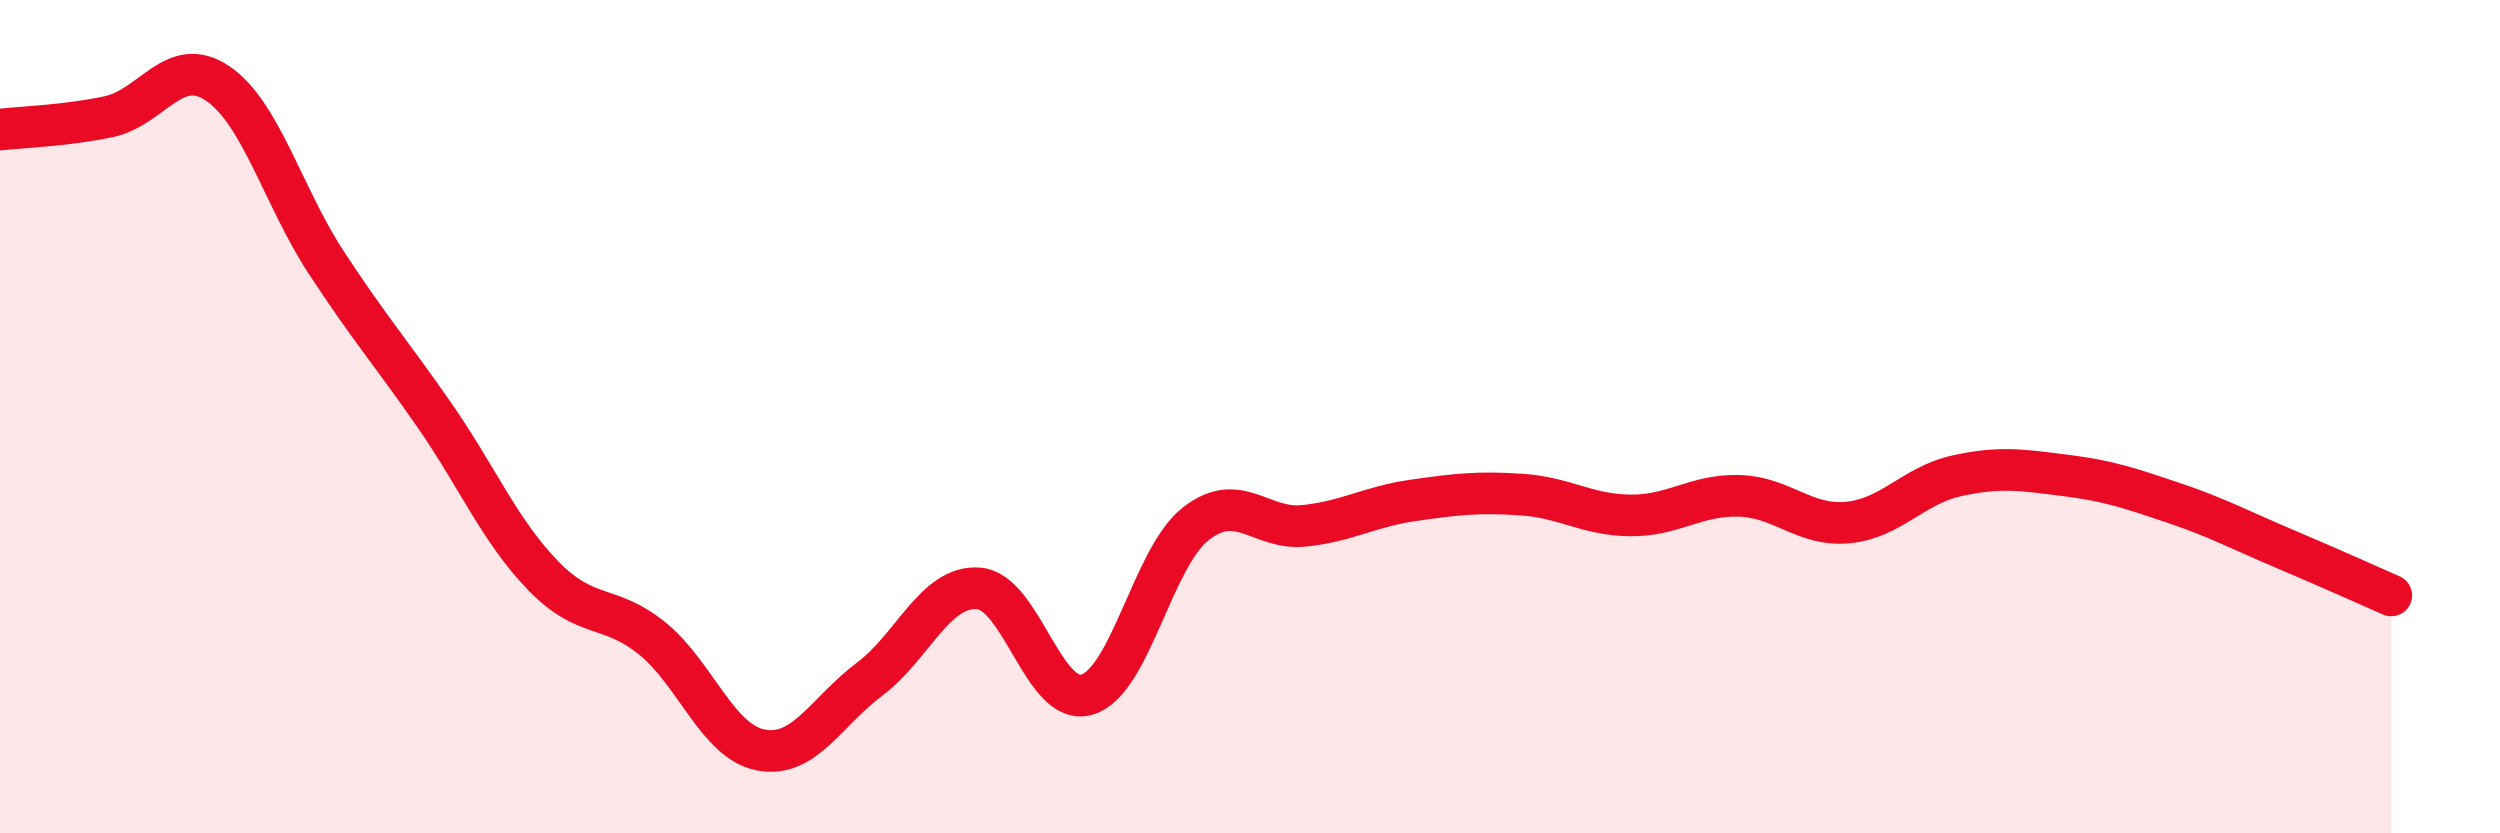
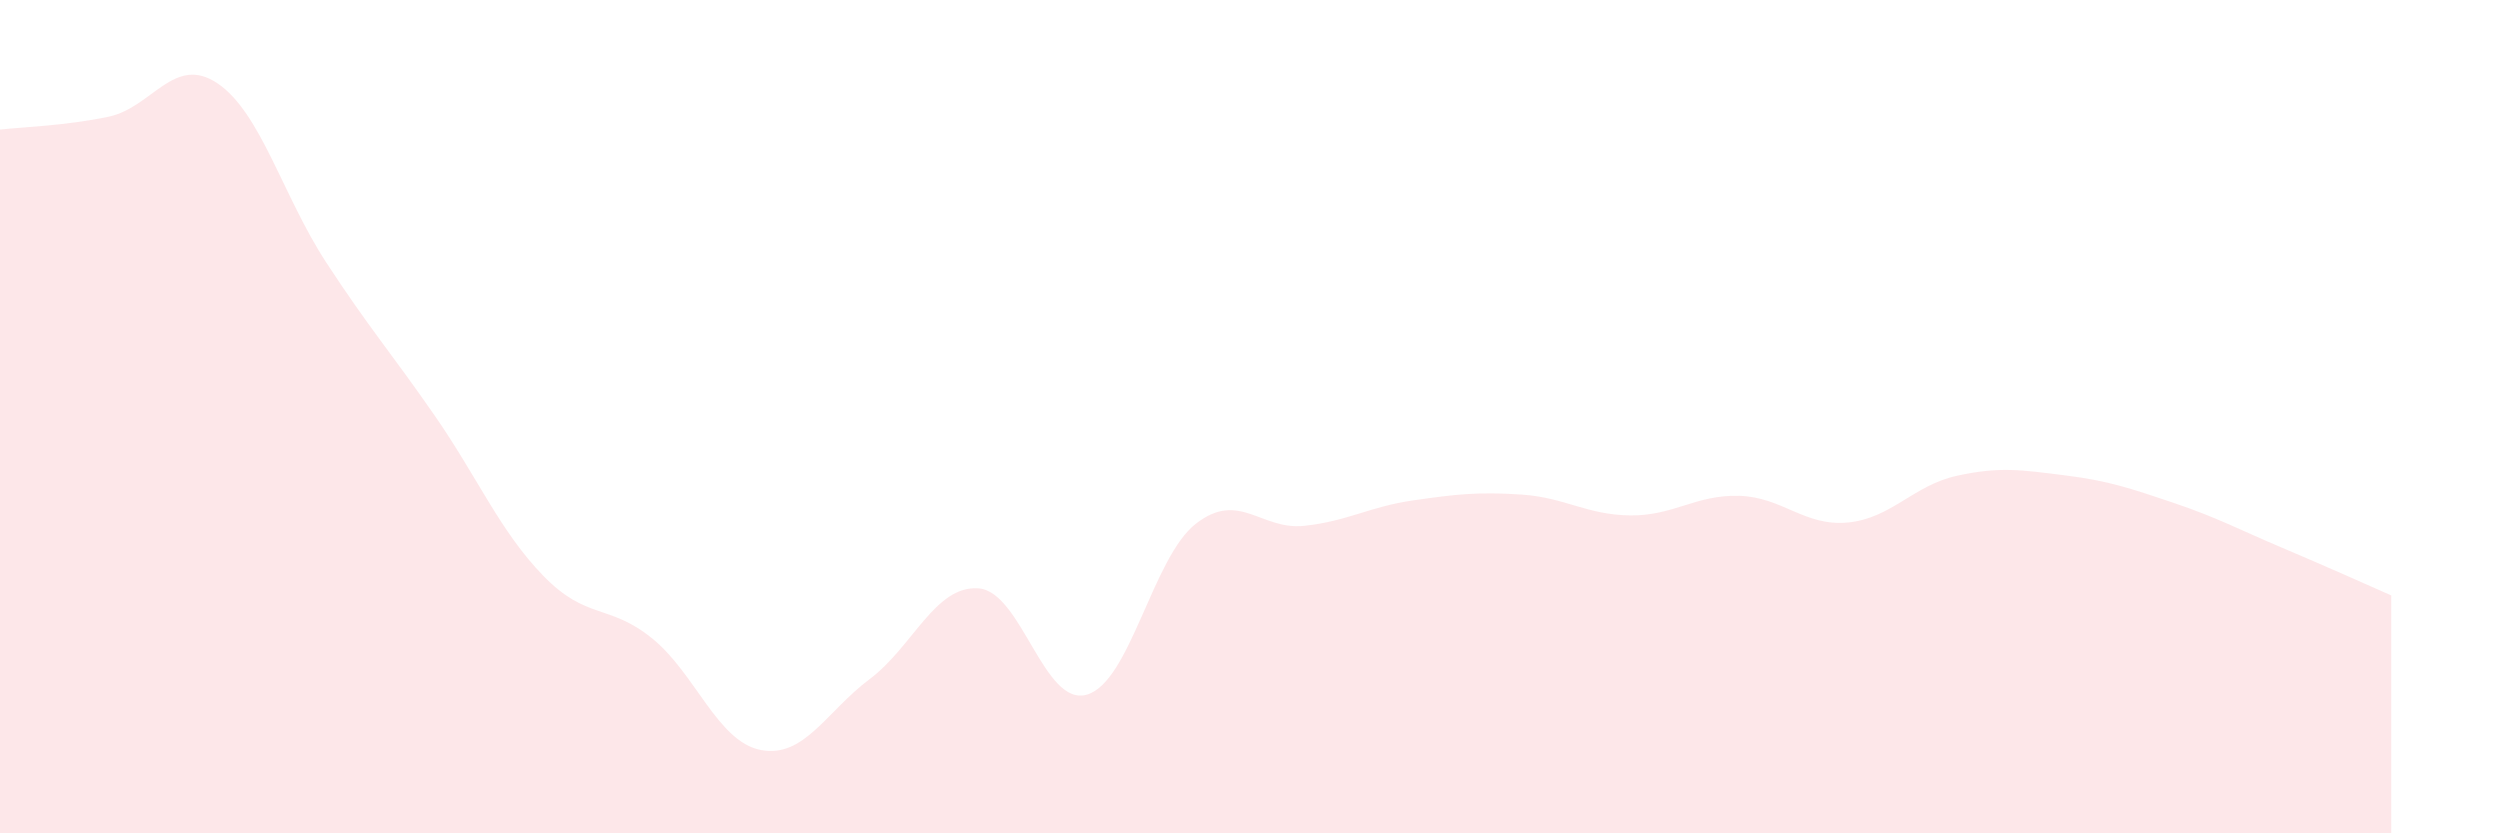
<svg xmlns="http://www.w3.org/2000/svg" width="60" height="20" viewBox="0 0 60 20">
  <path d="M 0,3.11 C 0.52,3.05 1.57,3.02 2.61,2.8 C 3.65,2.58 4.18,1.3 5.22,2 C 6.26,2.7 6.79,4.71 7.83,6.3 C 8.87,7.89 9.39,8.47 10.43,9.97 C 11.47,11.47 12,12.75 13.04,13.82 C 14.08,14.89 14.61,14.48 15.65,15.32 C 16.69,16.16 17.22,17.8 18.26,18 C 19.3,18.2 19.83,17.08 20.87,16.3 C 21.91,15.52 22.44,14.05 23.48,14.12 C 24.52,14.19 25.05,16.98 26.09,16.67 C 27.13,16.36 27.66,13.38 28.7,12.57 C 29.74,11.76 30.26,12.73 31.3,12.62 C 32.34,12.51 32.87,12.16 33.91,12.01 C 34.95,11.86 35.48,11.8 36.52,11.87 C 37.56,11.94 38.09,12.36 39.13,12.37 C 40.17,12.38 40.7,11.87 41.74,11.9 C 42.78,11.93 43.31,12.64 44.35,12.54 C 45.39,12.44 45.92,11.65 46.96,11.42 C 48,11.19 48.53,11.28 49.57,11.41 C 50.61,11.54 51.13,11.72 52.17,12.07 C 53.21,12.42 53.74,12.71 54.78,13.15 C 55.82,13.59 56.87,14.06 57.39,14.29L57.39 20L0 20Z" fill="#EB0A25" opacity="0.1" stroke-linecap="round" stroke-linejoin="round" />
-   <path d="M 0,3.11 C 0.52,3.05 1.57,3.02 2.61,2.8 C 3.65,2.58 4.18,1.3 5.22,2 C 6.26,2.7 6.79,4.71 7.83,6.3 C 8.87,7.89 9.39,8.47 10.43,9.97 C 11.47,11.47 12,12.75 13.04,13.82 C 14.08,14.89 14.61,14.48 15.65,15.32 C 16.69,16.16 17.22,17.8 18.26,18 C 19.3,18.2 19.83,17.08 20.87,16.3 C 21.91,15.52 22.44,14.05 23.48,14.12 C 24.52,14.19 25.05,16.98 26.09,16.67 C 27.13,16.36 27.66,13.38 28.7,12.57 C 29.74,11.76 30.26,12.73 31.3,12.62 C 32.34,12.51 32.87,12.16 33.91,12.01 C 34.95,11.86 35.48,11.8 36.52,11.87 C 37.56,11.94 38.09,12.36 39.13,12.37 C 40.17,12.38 40.7,11.87 41.74,11.9 C 42.78,11.93 43.31,12.64 44.35,12.54 C 45.39,12.44 45.92,11.65 46.96,11.42 C 48,11.19 48.53,11.28 49.57,11.41 C 50.61,11.54 51.13,11.72 52.17,12.07 C 53.21,12.42 53.74,12.71 54.78,13.15 C 55.82,13.59 56.87,14.06 57.39,14.29" stroke="#EB0A25" stroke-width="1" fill="none" stroke-linecap="round" stroke-linejoin="round" />
</svg>